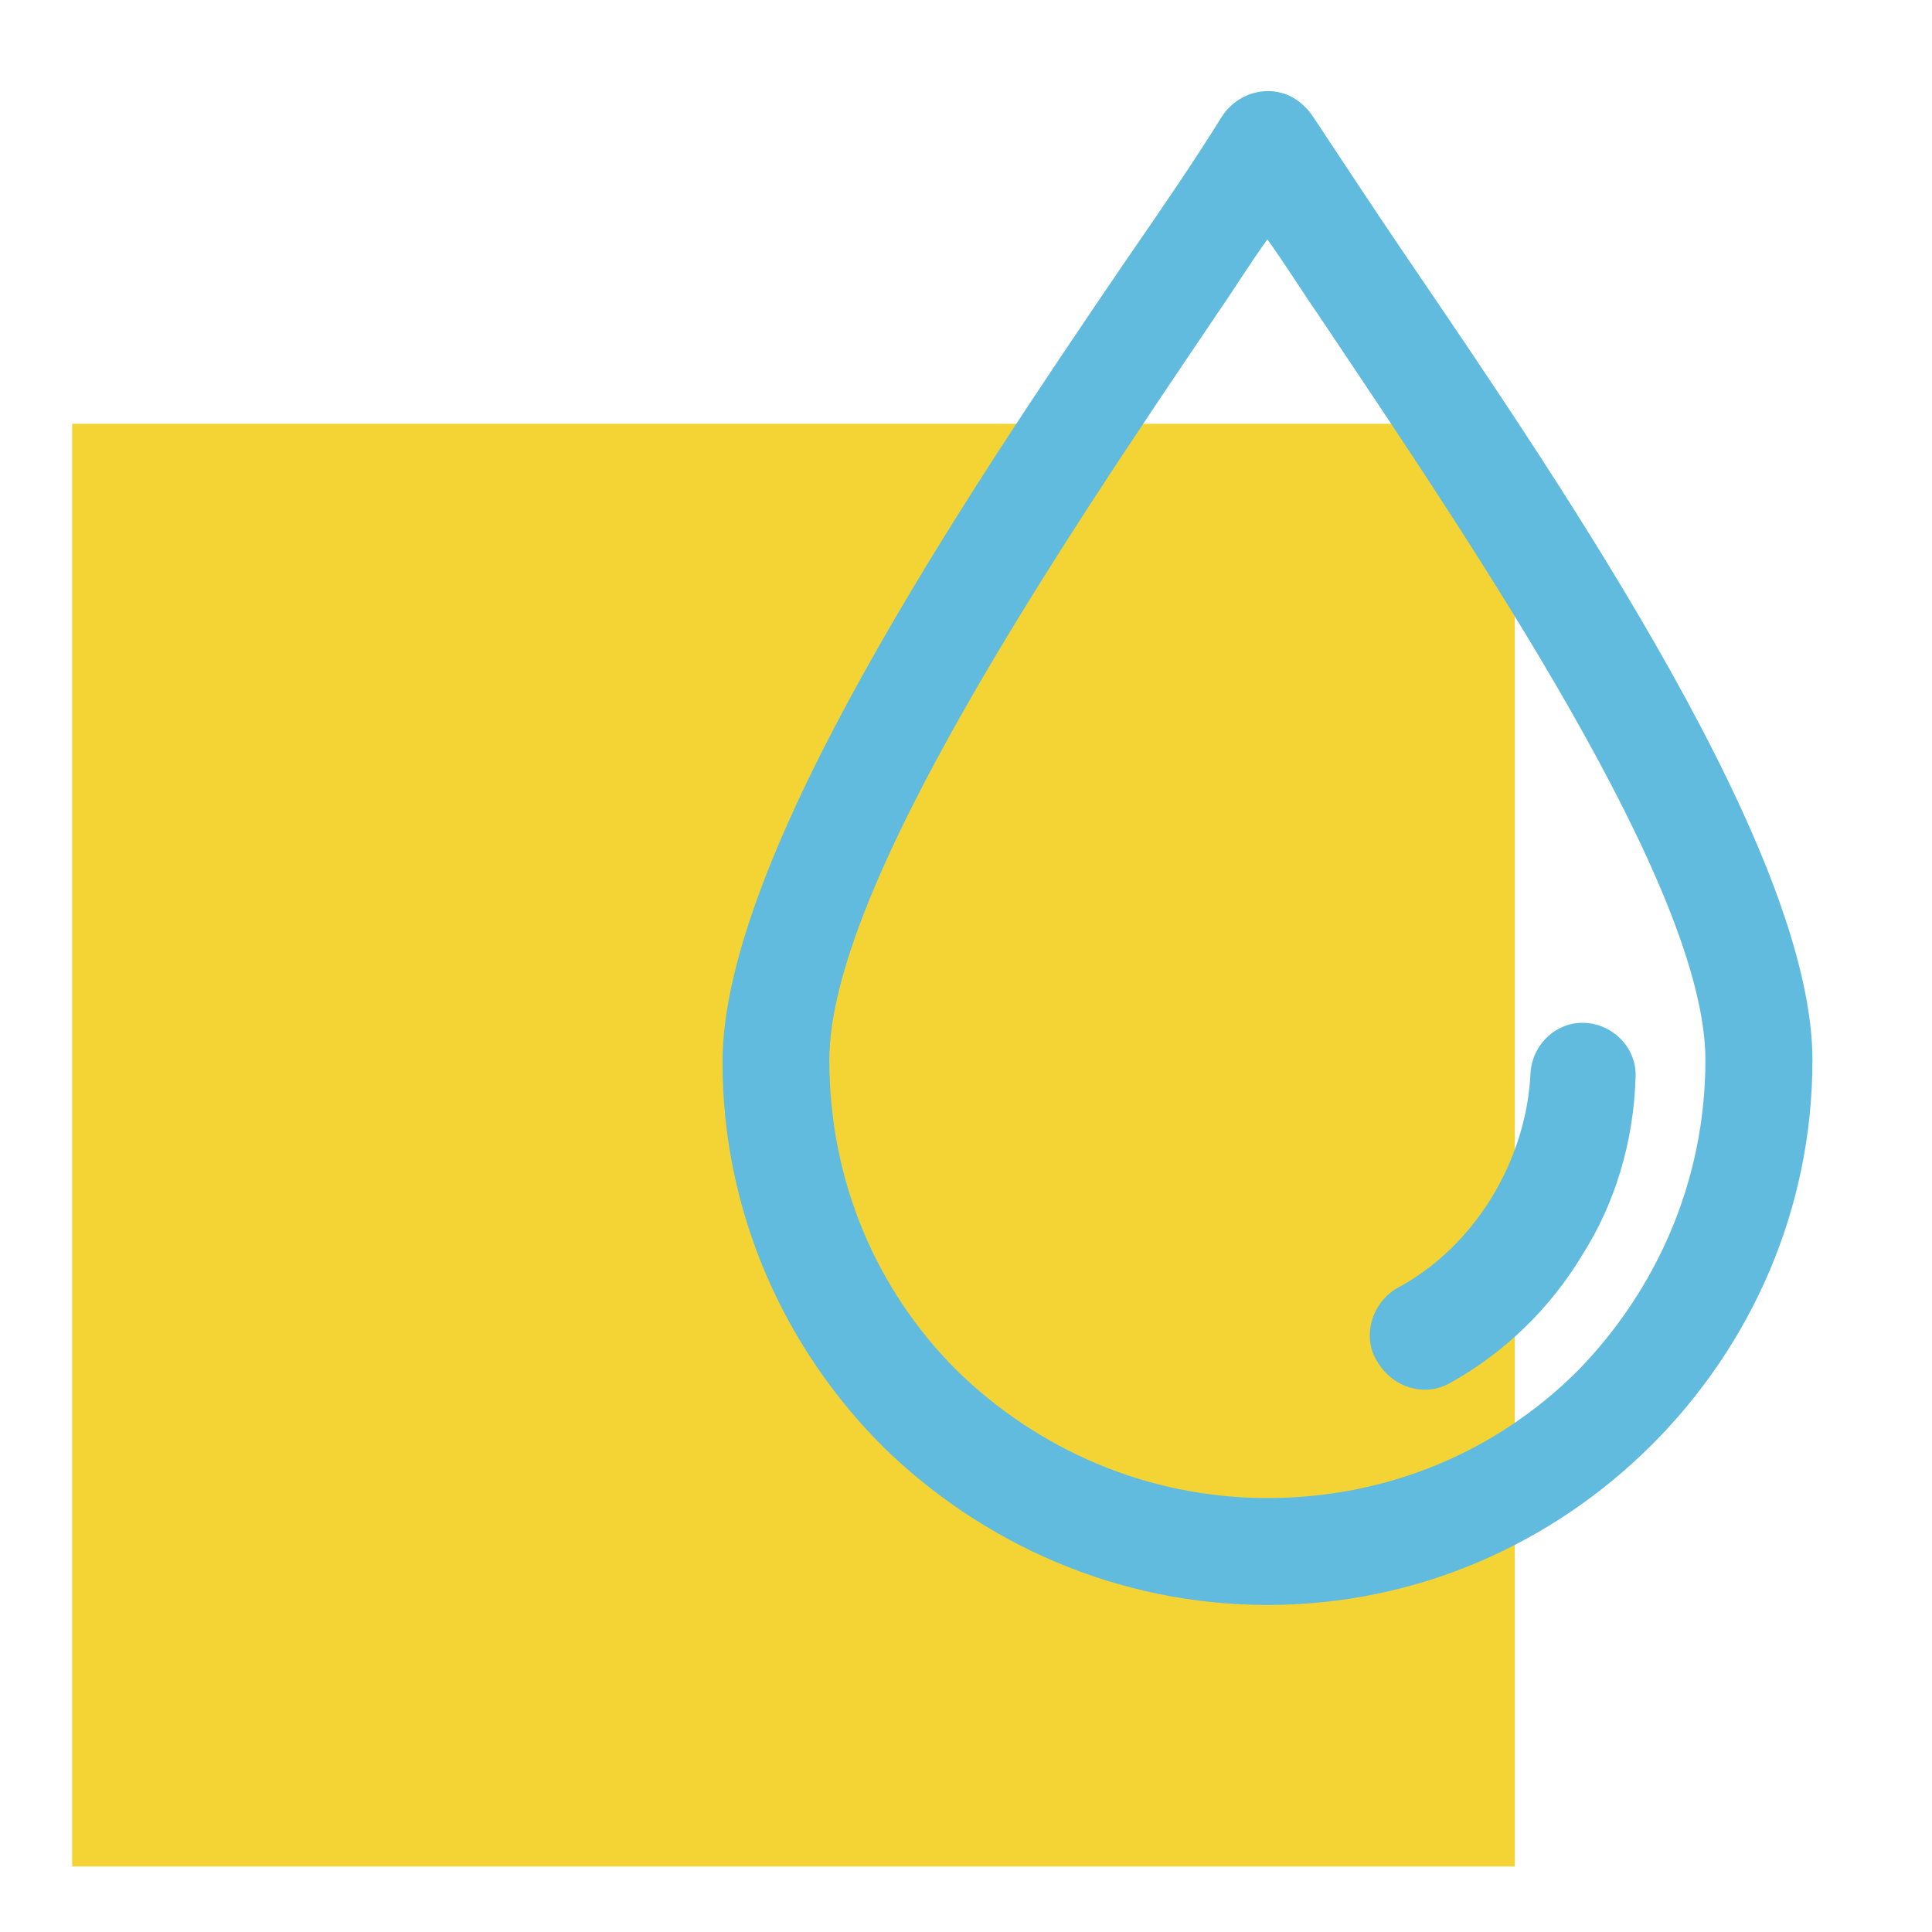
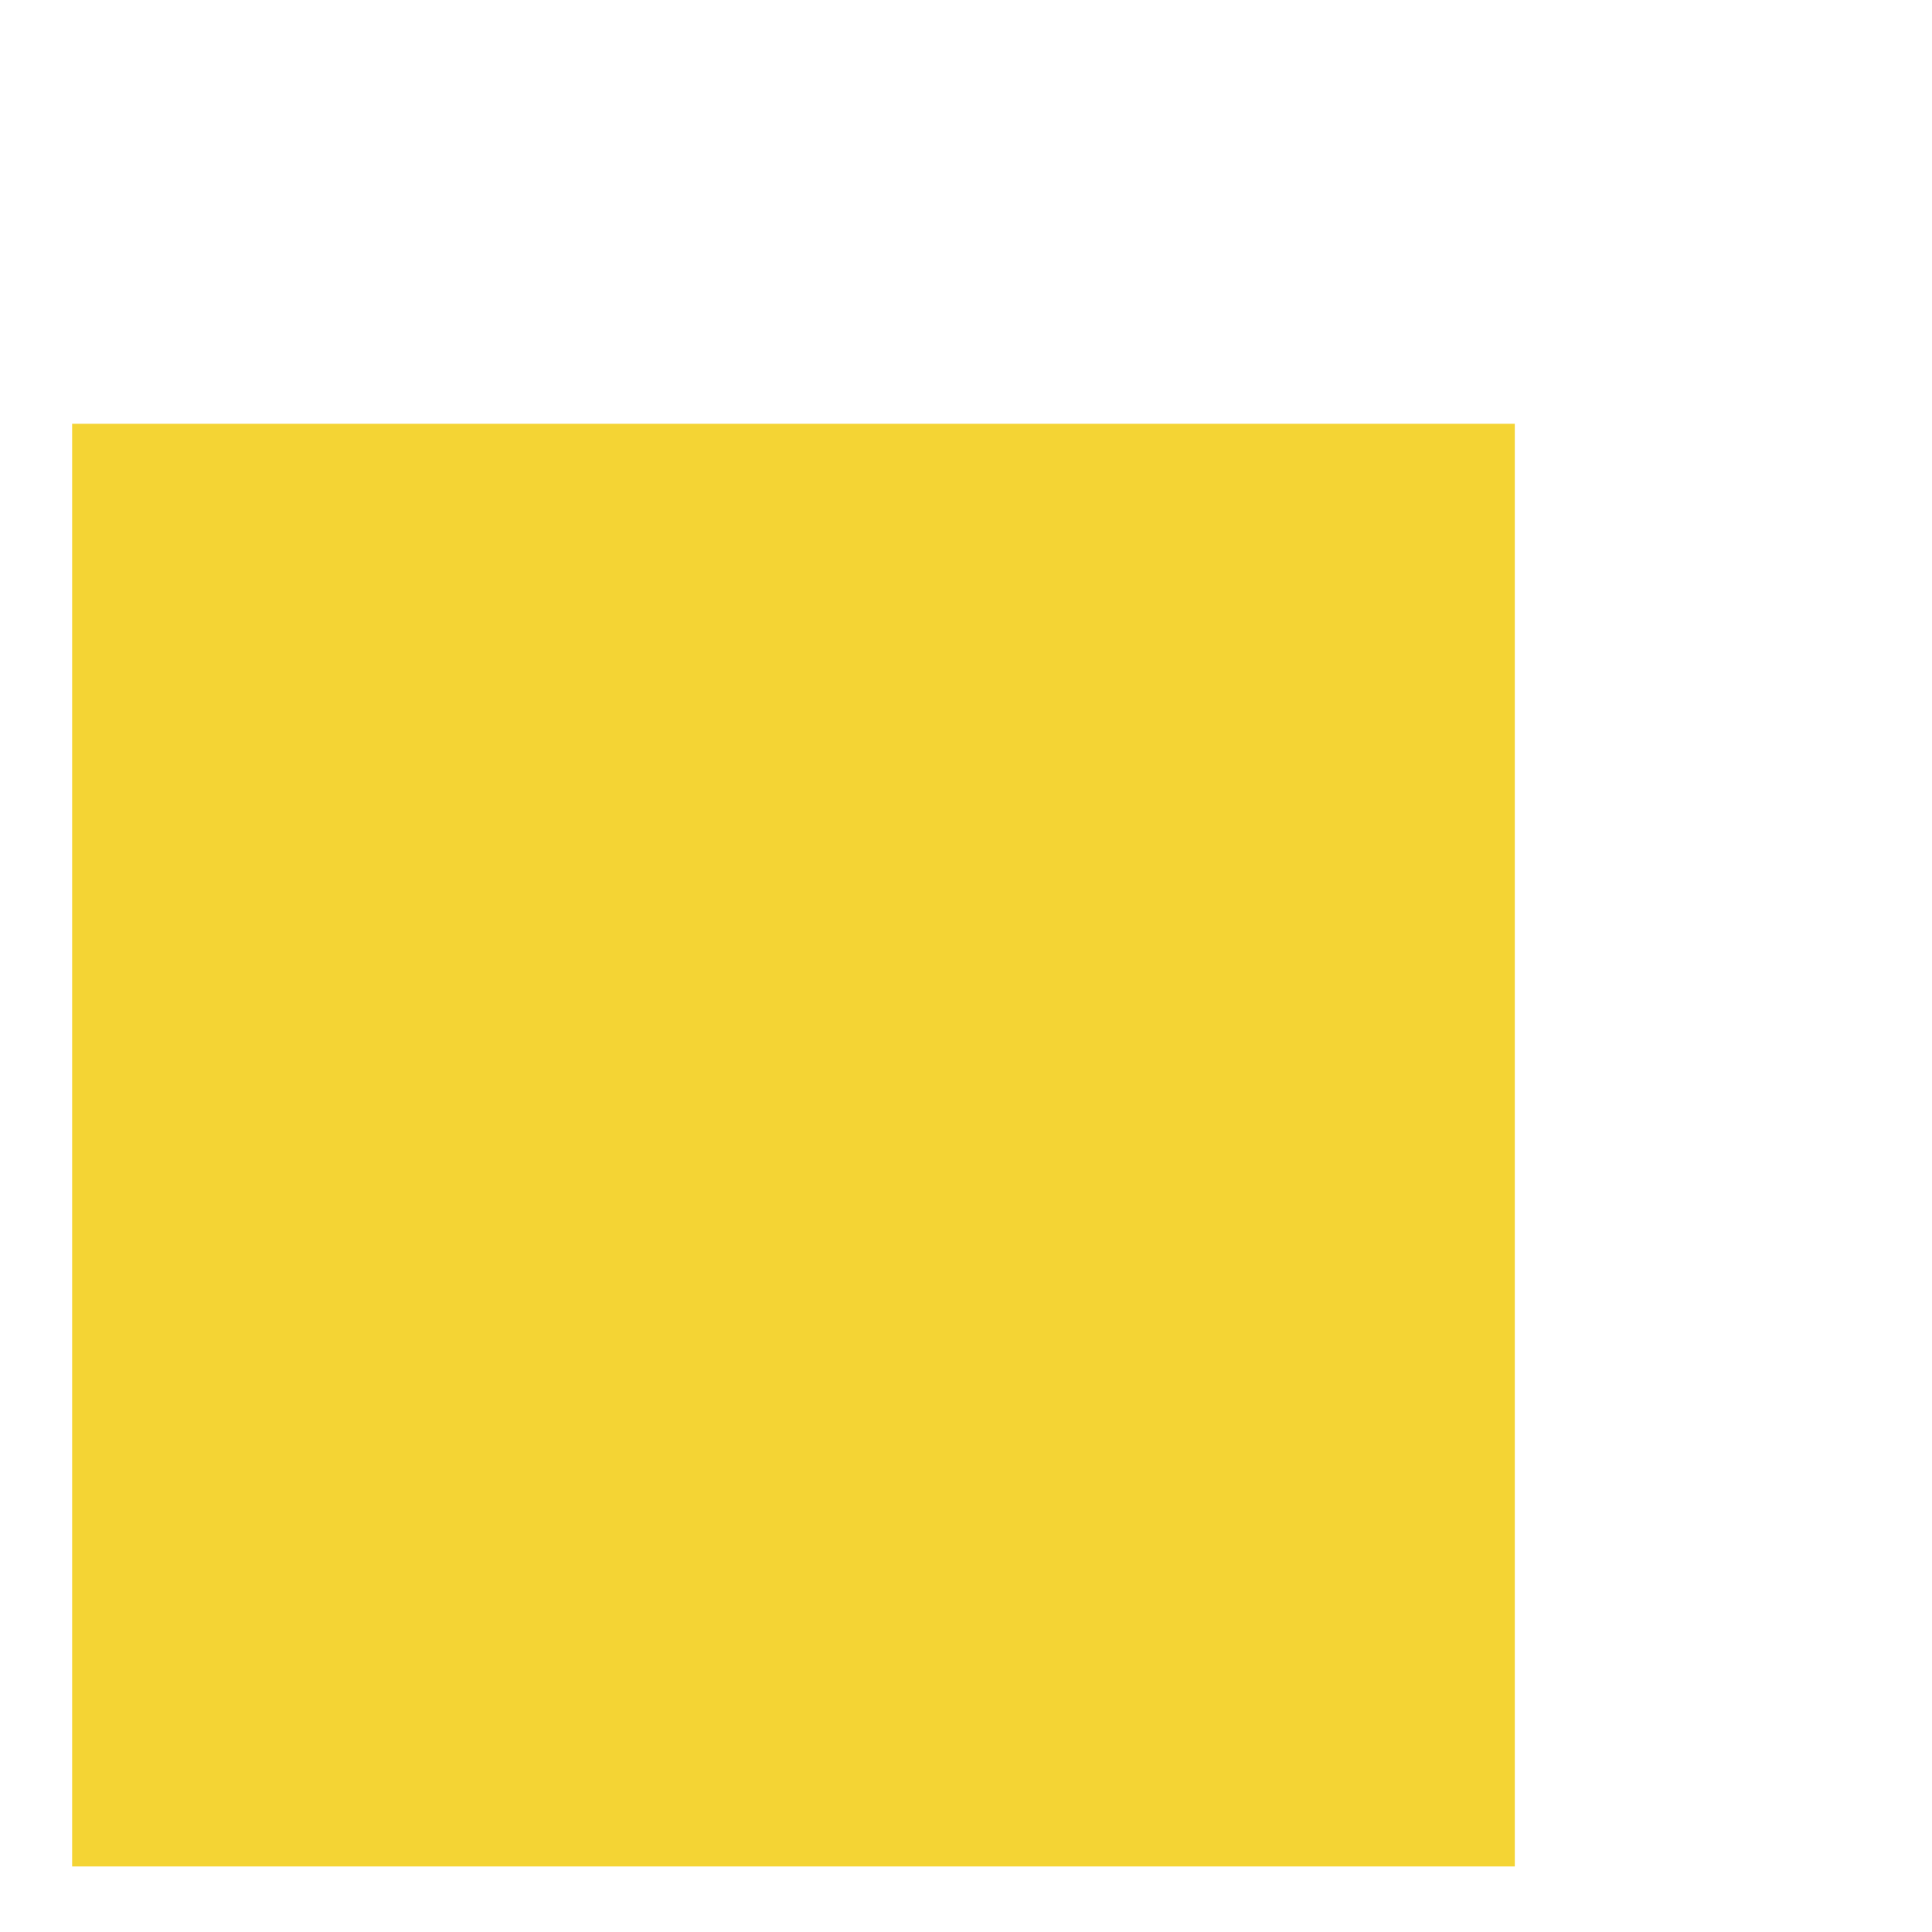
<svg xmlns="http://www.w3.org/2000/svg" version="1.1" id="Capa_1" x="0px" y="0px" viewBox="0 0 214.27 214.27" style="enable-background:new 0 0 214.27 214.27;" xml:space="preserve">
  <style type="text/css"> .st0{fill:#F4D434;} .st1{fill:#61BBDF;} </style>
  <rect x="8" y="47" class="st0" width="160" height="160" />
  <g>
    <g>
-       <path class="st1" d="M156.07,28.61c-3.88-5.7-7.3-10.95-10.49-15.74c-0.46-0.68-1.14-1.37-1.82-1.82 c-2.74-1.82-6.39-0.91-8.21,1.82c-2.97,4.79-6.39,9.81-10.49,15.74c-18.02,26.46-44.93,66.37-44.93,89.18 c0,16.65,6.84,31.7,17.79,42.65c10.95,10.72,26,17.56,42.65,17.56c16.65,0,31.7-6.84,42.65-17.79 c10.95-10.95,17.79-26,17.79-42.65C201,94.75,174.09,55.06,156.07,28.61z M175,152c-8.9,8.9-20.98,14.14-34.44,14.14 c-13.46,0-25.55-5.47-34.44-14.14c-8.9-8.9-14.14-20.98-14.14-34.44c0-19.16,25.77-57.25,42.88-82.57 c2.05-2.97,3.88-5.93,5.7-8.44c1.82,2.51,3.65,5.47,5.7,8.44c17.11,25.55,42.88,63.41,42.88,82.57 C189.14,131.02,183.67,143.1,175,152z" />
-     </g>
+       </g>
  </g>
  <g>
    <g>
-       <path class="st1" d="M175.91,113.45c-3.19-0.23-5.93,2.28-6.16,5.47c-0.23,5.02-1.82,9.81-4.33,13.91 c-2.51,4.11-6.16,7.75-10.49,10.04c-2.74,1.6-3.88,5.25-2.28,7.98c1.82,3.19,5.47,4.11,8.21,2.51c6.16-3.42,11.18-8.44,14.6-14.14 c3.65-5.7,5.7-12.54,5.93-19.61C181.61,116.42,179.1,113.68,175.91,113.45z" />
-     </g>
+       </g>
  </g>
</svg>